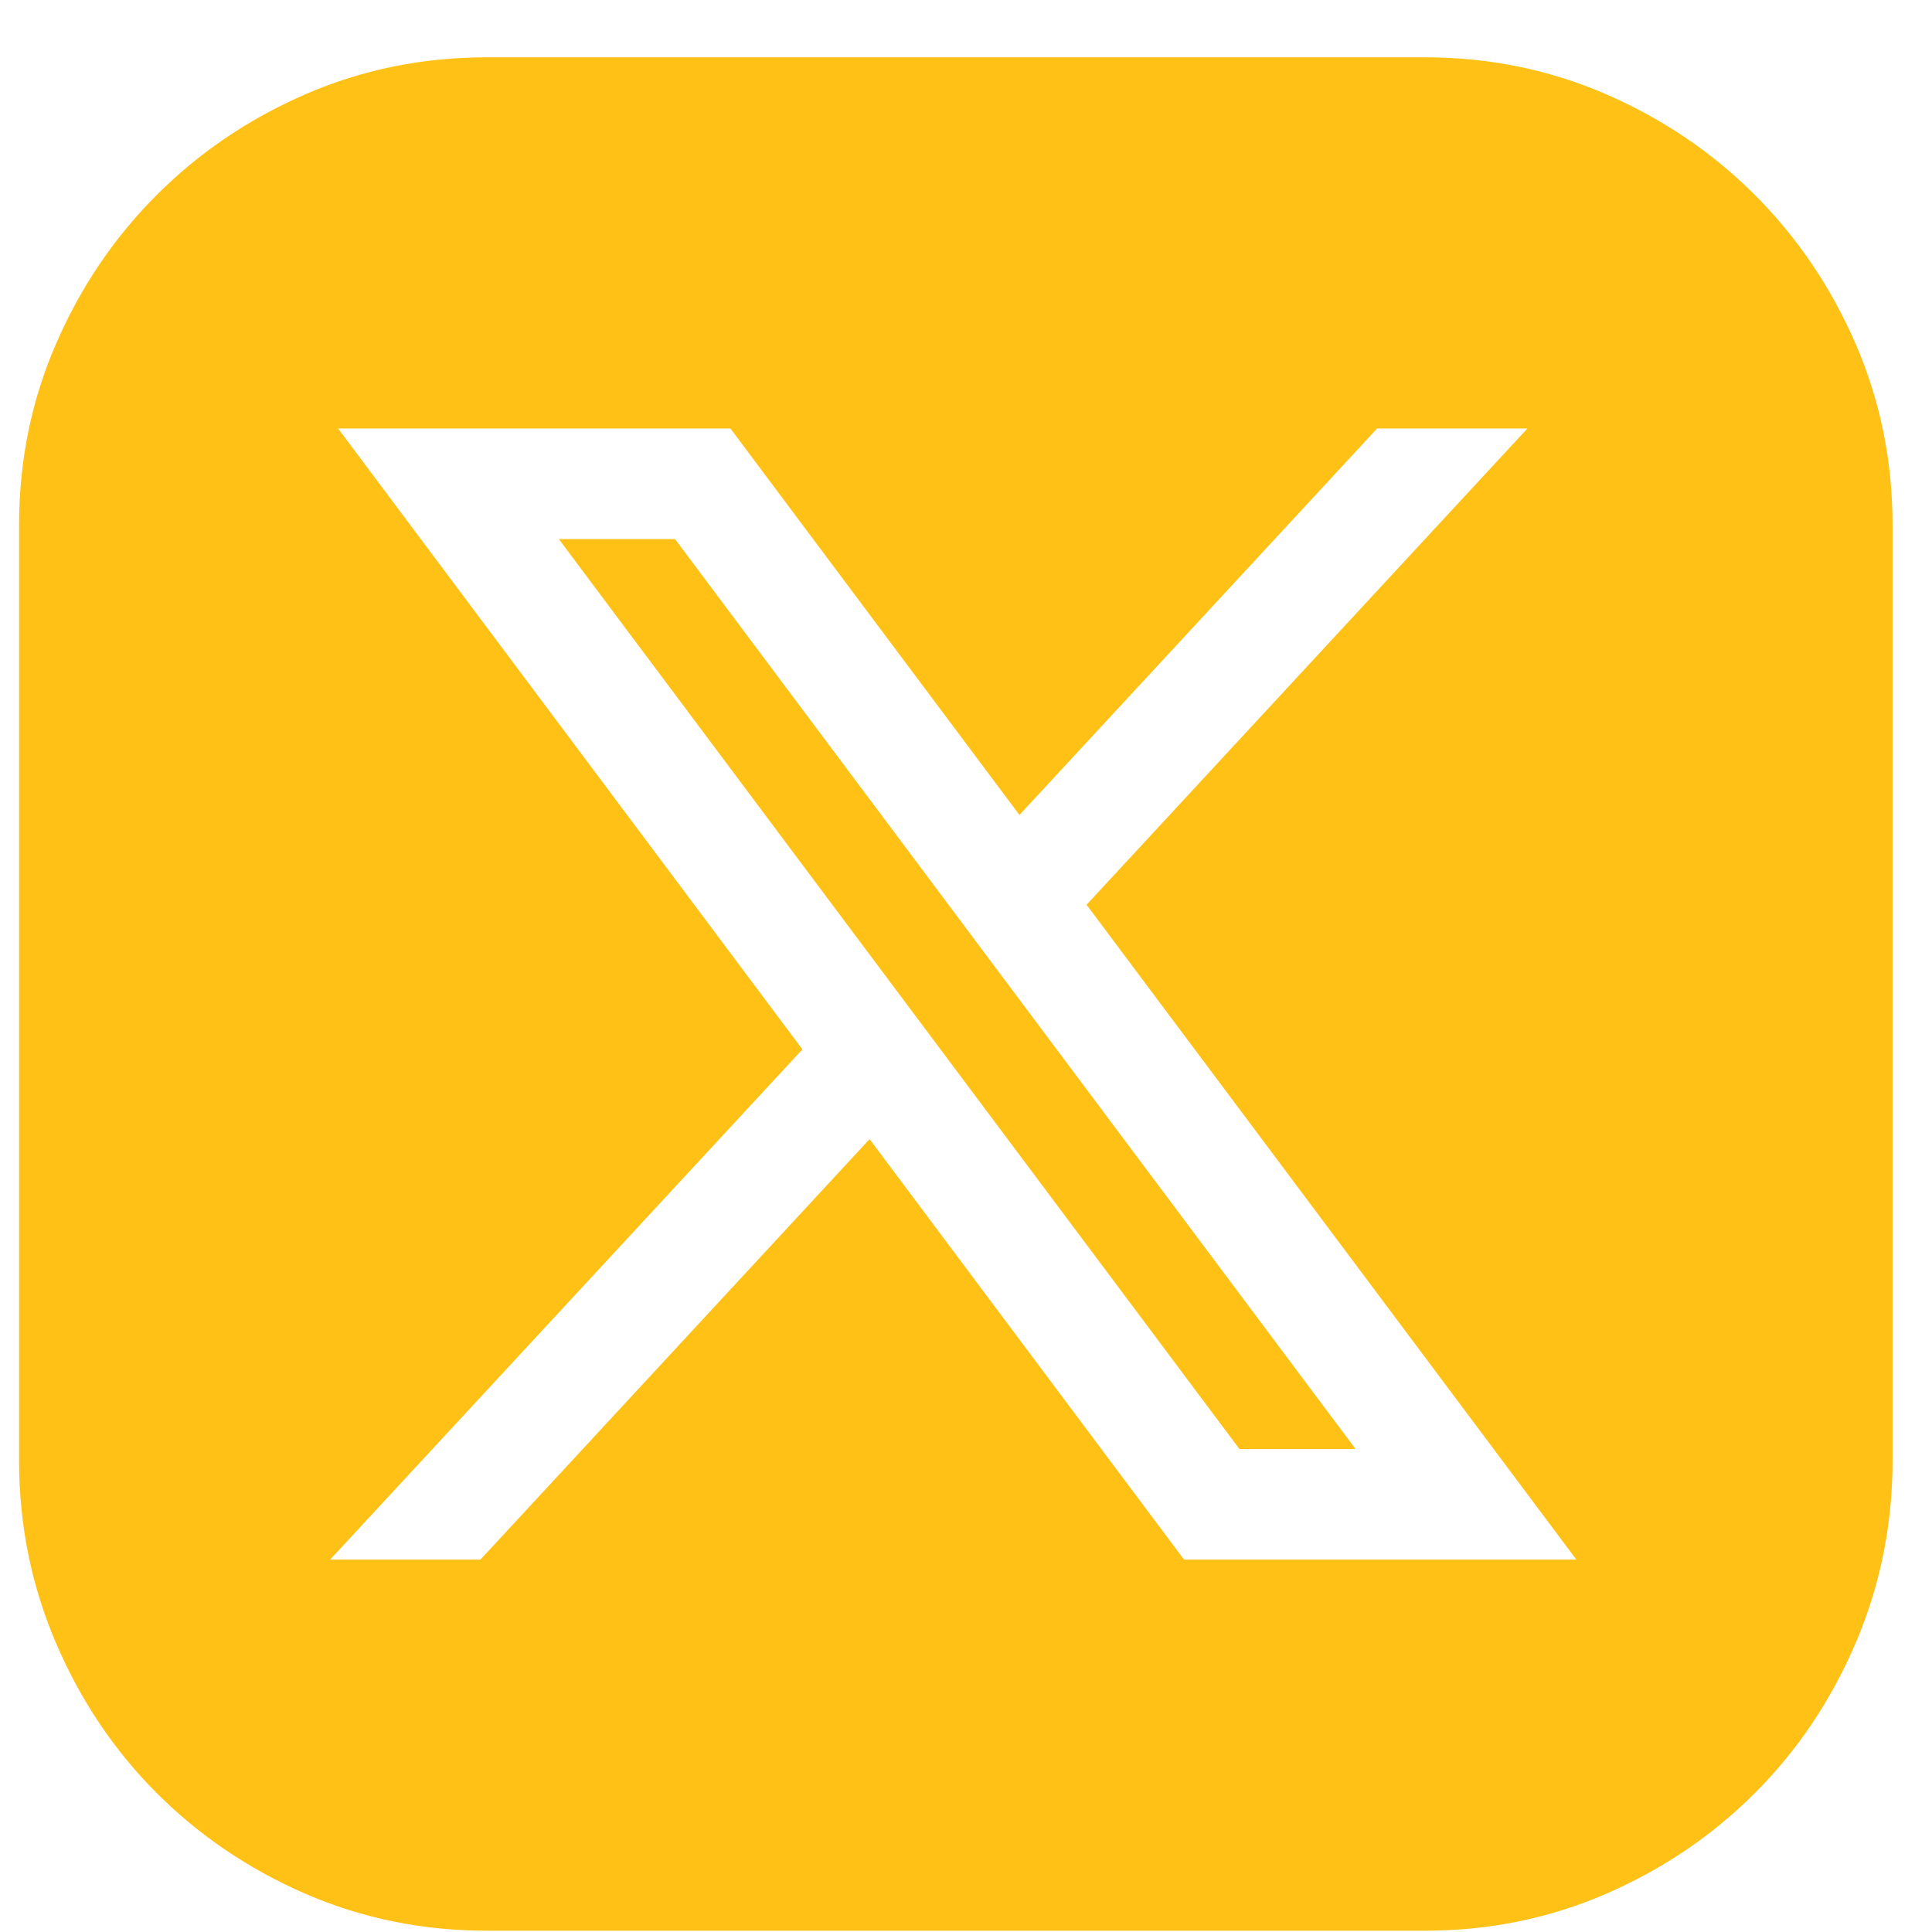
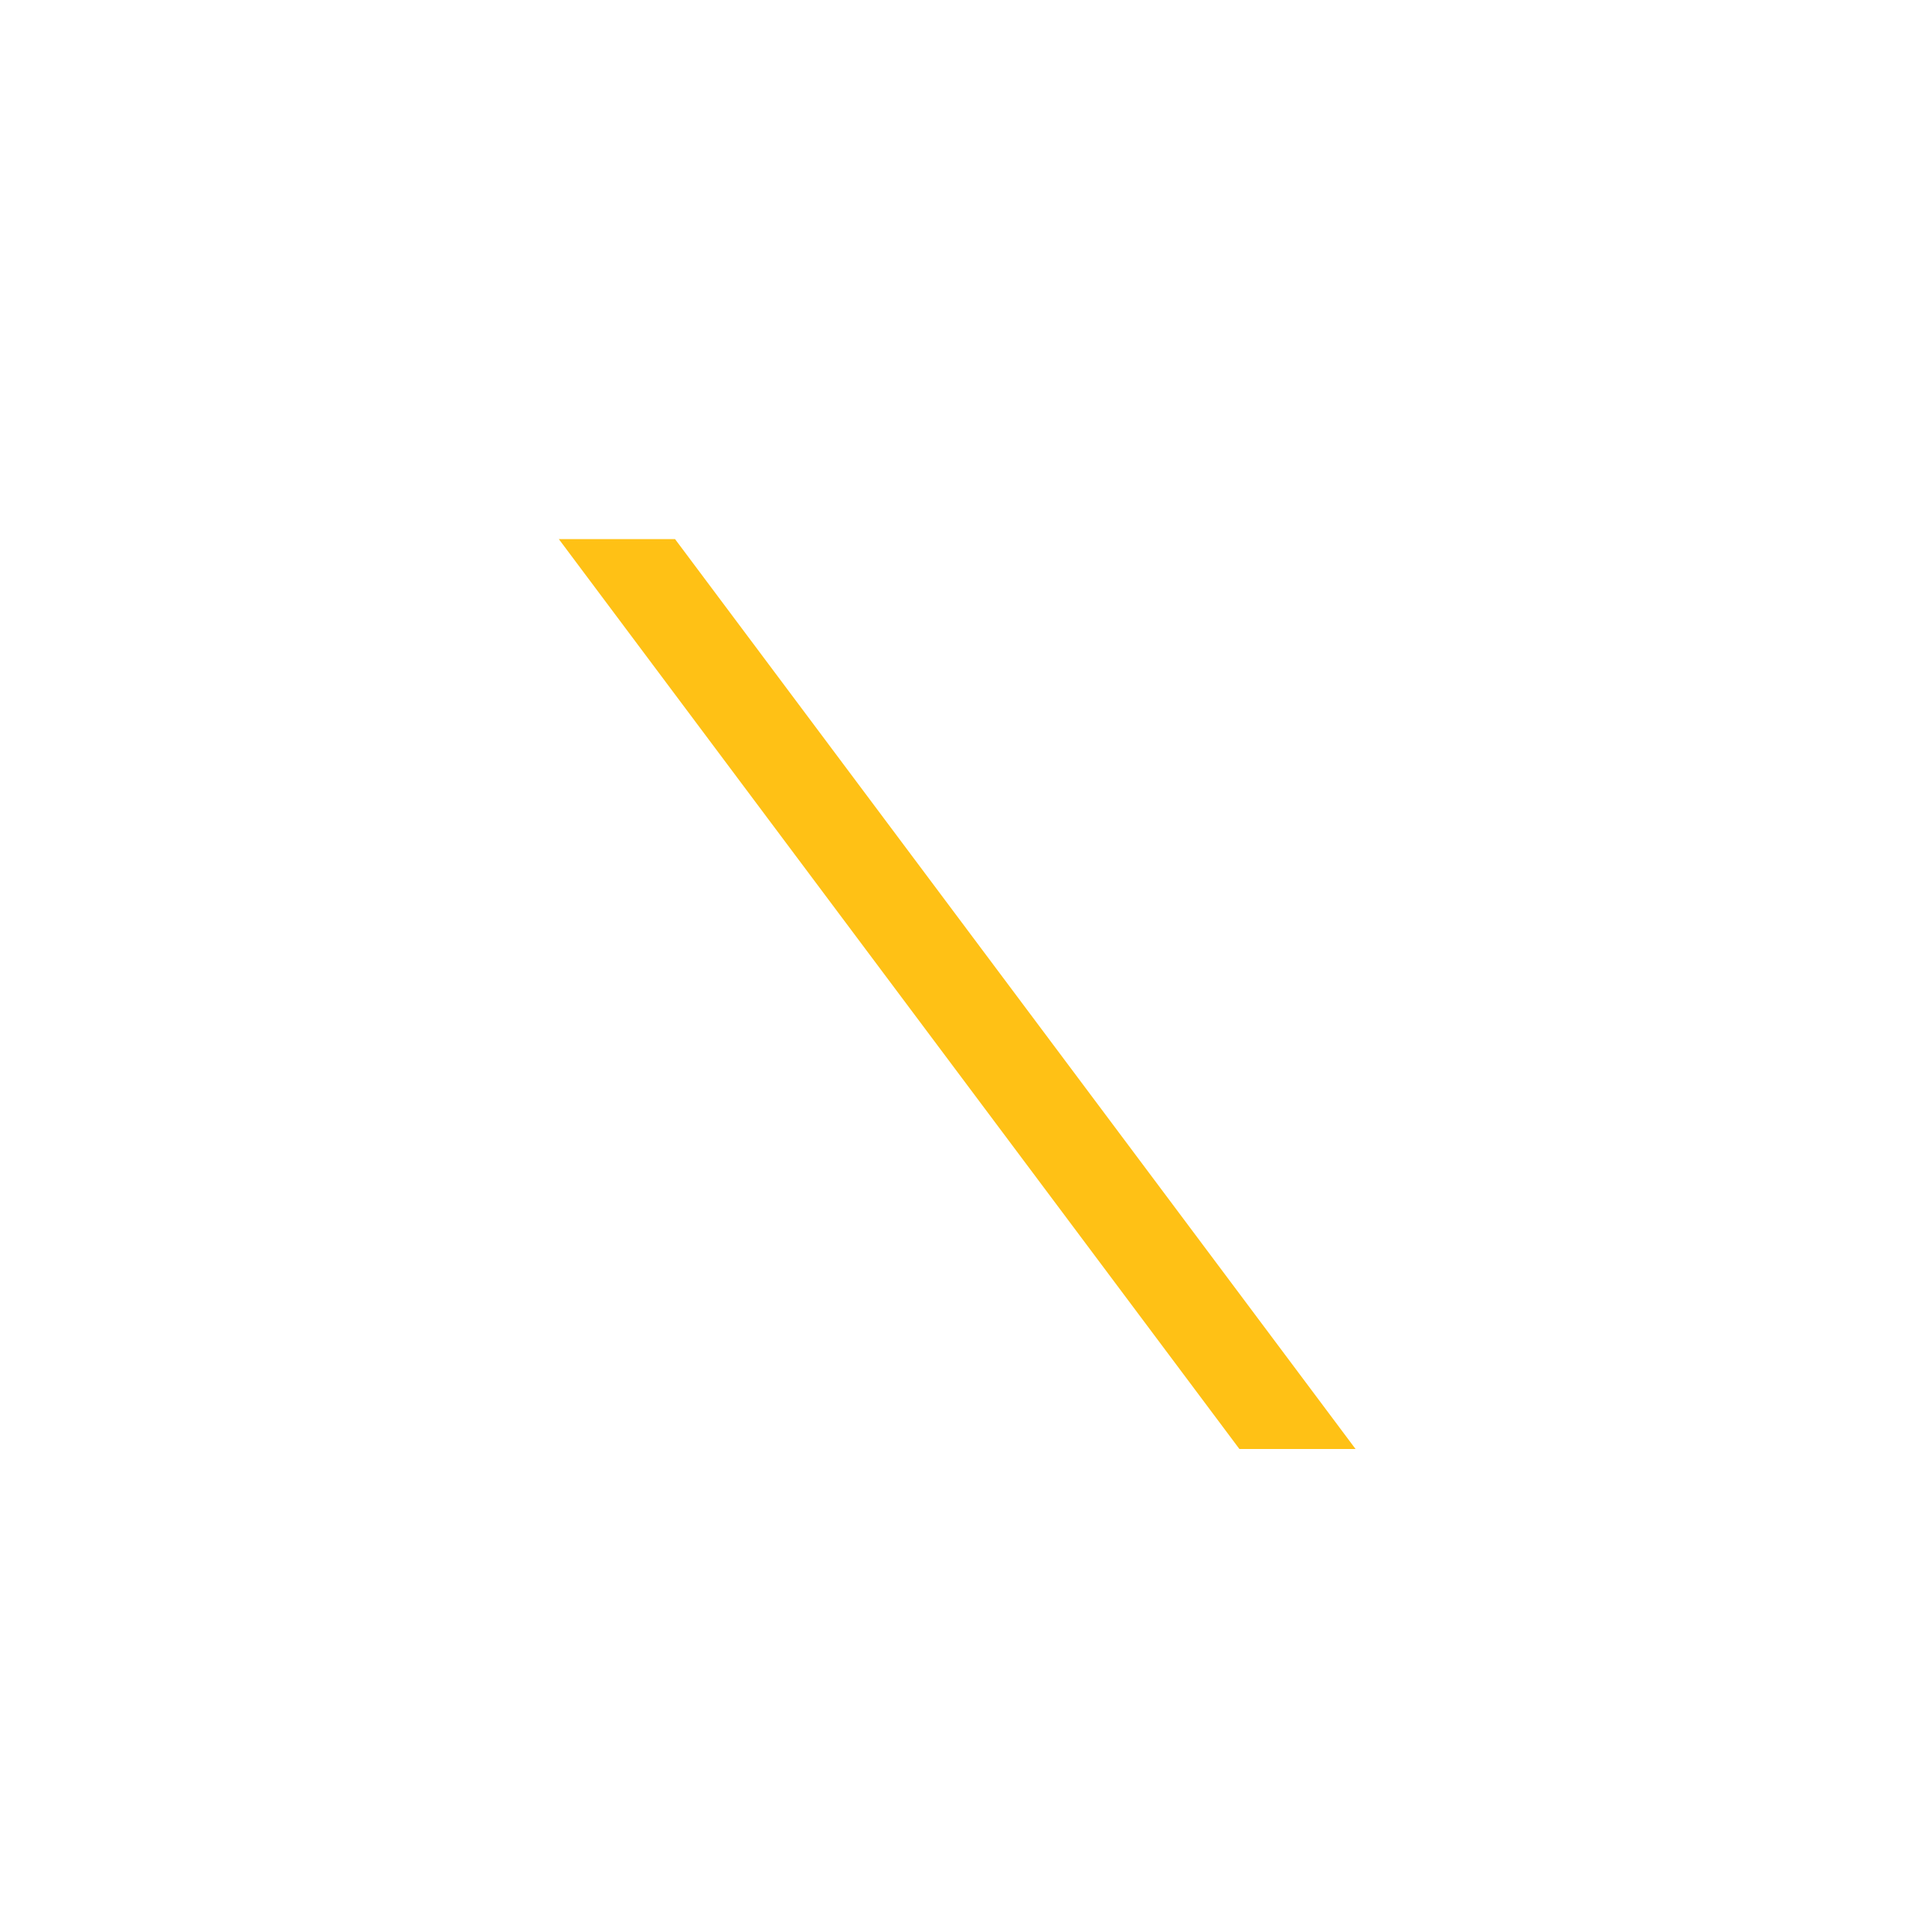
<svg xmlns="http://www.w3.org/2000/svg" width="33" height="33" viewBox="0 0 33 33" fill="none">
  <path d="M9.545 9.208L21.17 24.75H23.154L11.53 9.208H9.545Z" fill="#FFC115" />
-   <path fill-rule="evenodd" clip-rule="evenodd" d="M27.432 1.609C26.463 1.189 25.431 0.979 24.335 0.979H8.316C7.22 0.979 6.188 1.189 5.219 1.609C4.251 2.03 3.403 2.603 2.677 3.33C1.951 4.056 1.377 4.904 0.957 5.872C0.536 6.841 0.326 7.873 0.326 8.969V24.95C0.326 26.046 0.536 27.084 0.957 28.066C1.377 29.047 1.951 29.901 2.677 30.627C3.403 31.354 4.251 31.927 5.219 32.348C6.188 32.768 7.22 32.978 8.316 32.978H24.335C25.431 32.978 26.463 32.768 27.432 32.348C28.401 31.927 29.248 31.354 29.974 30.627C30.701 29.901 31.274 29.047 31.695 28.066C32.115 27.084 32.326 26.046 32.326 24.95V8.969C32.326 7.873 32.115 6.841 31.695 5.872C31.274 4.904 30.701 4.056 29.974 3.33C29.248 2.603 28.401 2.03 27.432 1.609ZM5.775 7.319H12.476L17.413 13.92L23.522 7.319H26.089L18.559 15.454L26.925 26.639H20.224L14.853 19.457L8.206 26.639H5.639L13.706 17.924L5.775 7.319Z" fill="#FFC115" />
</svg>